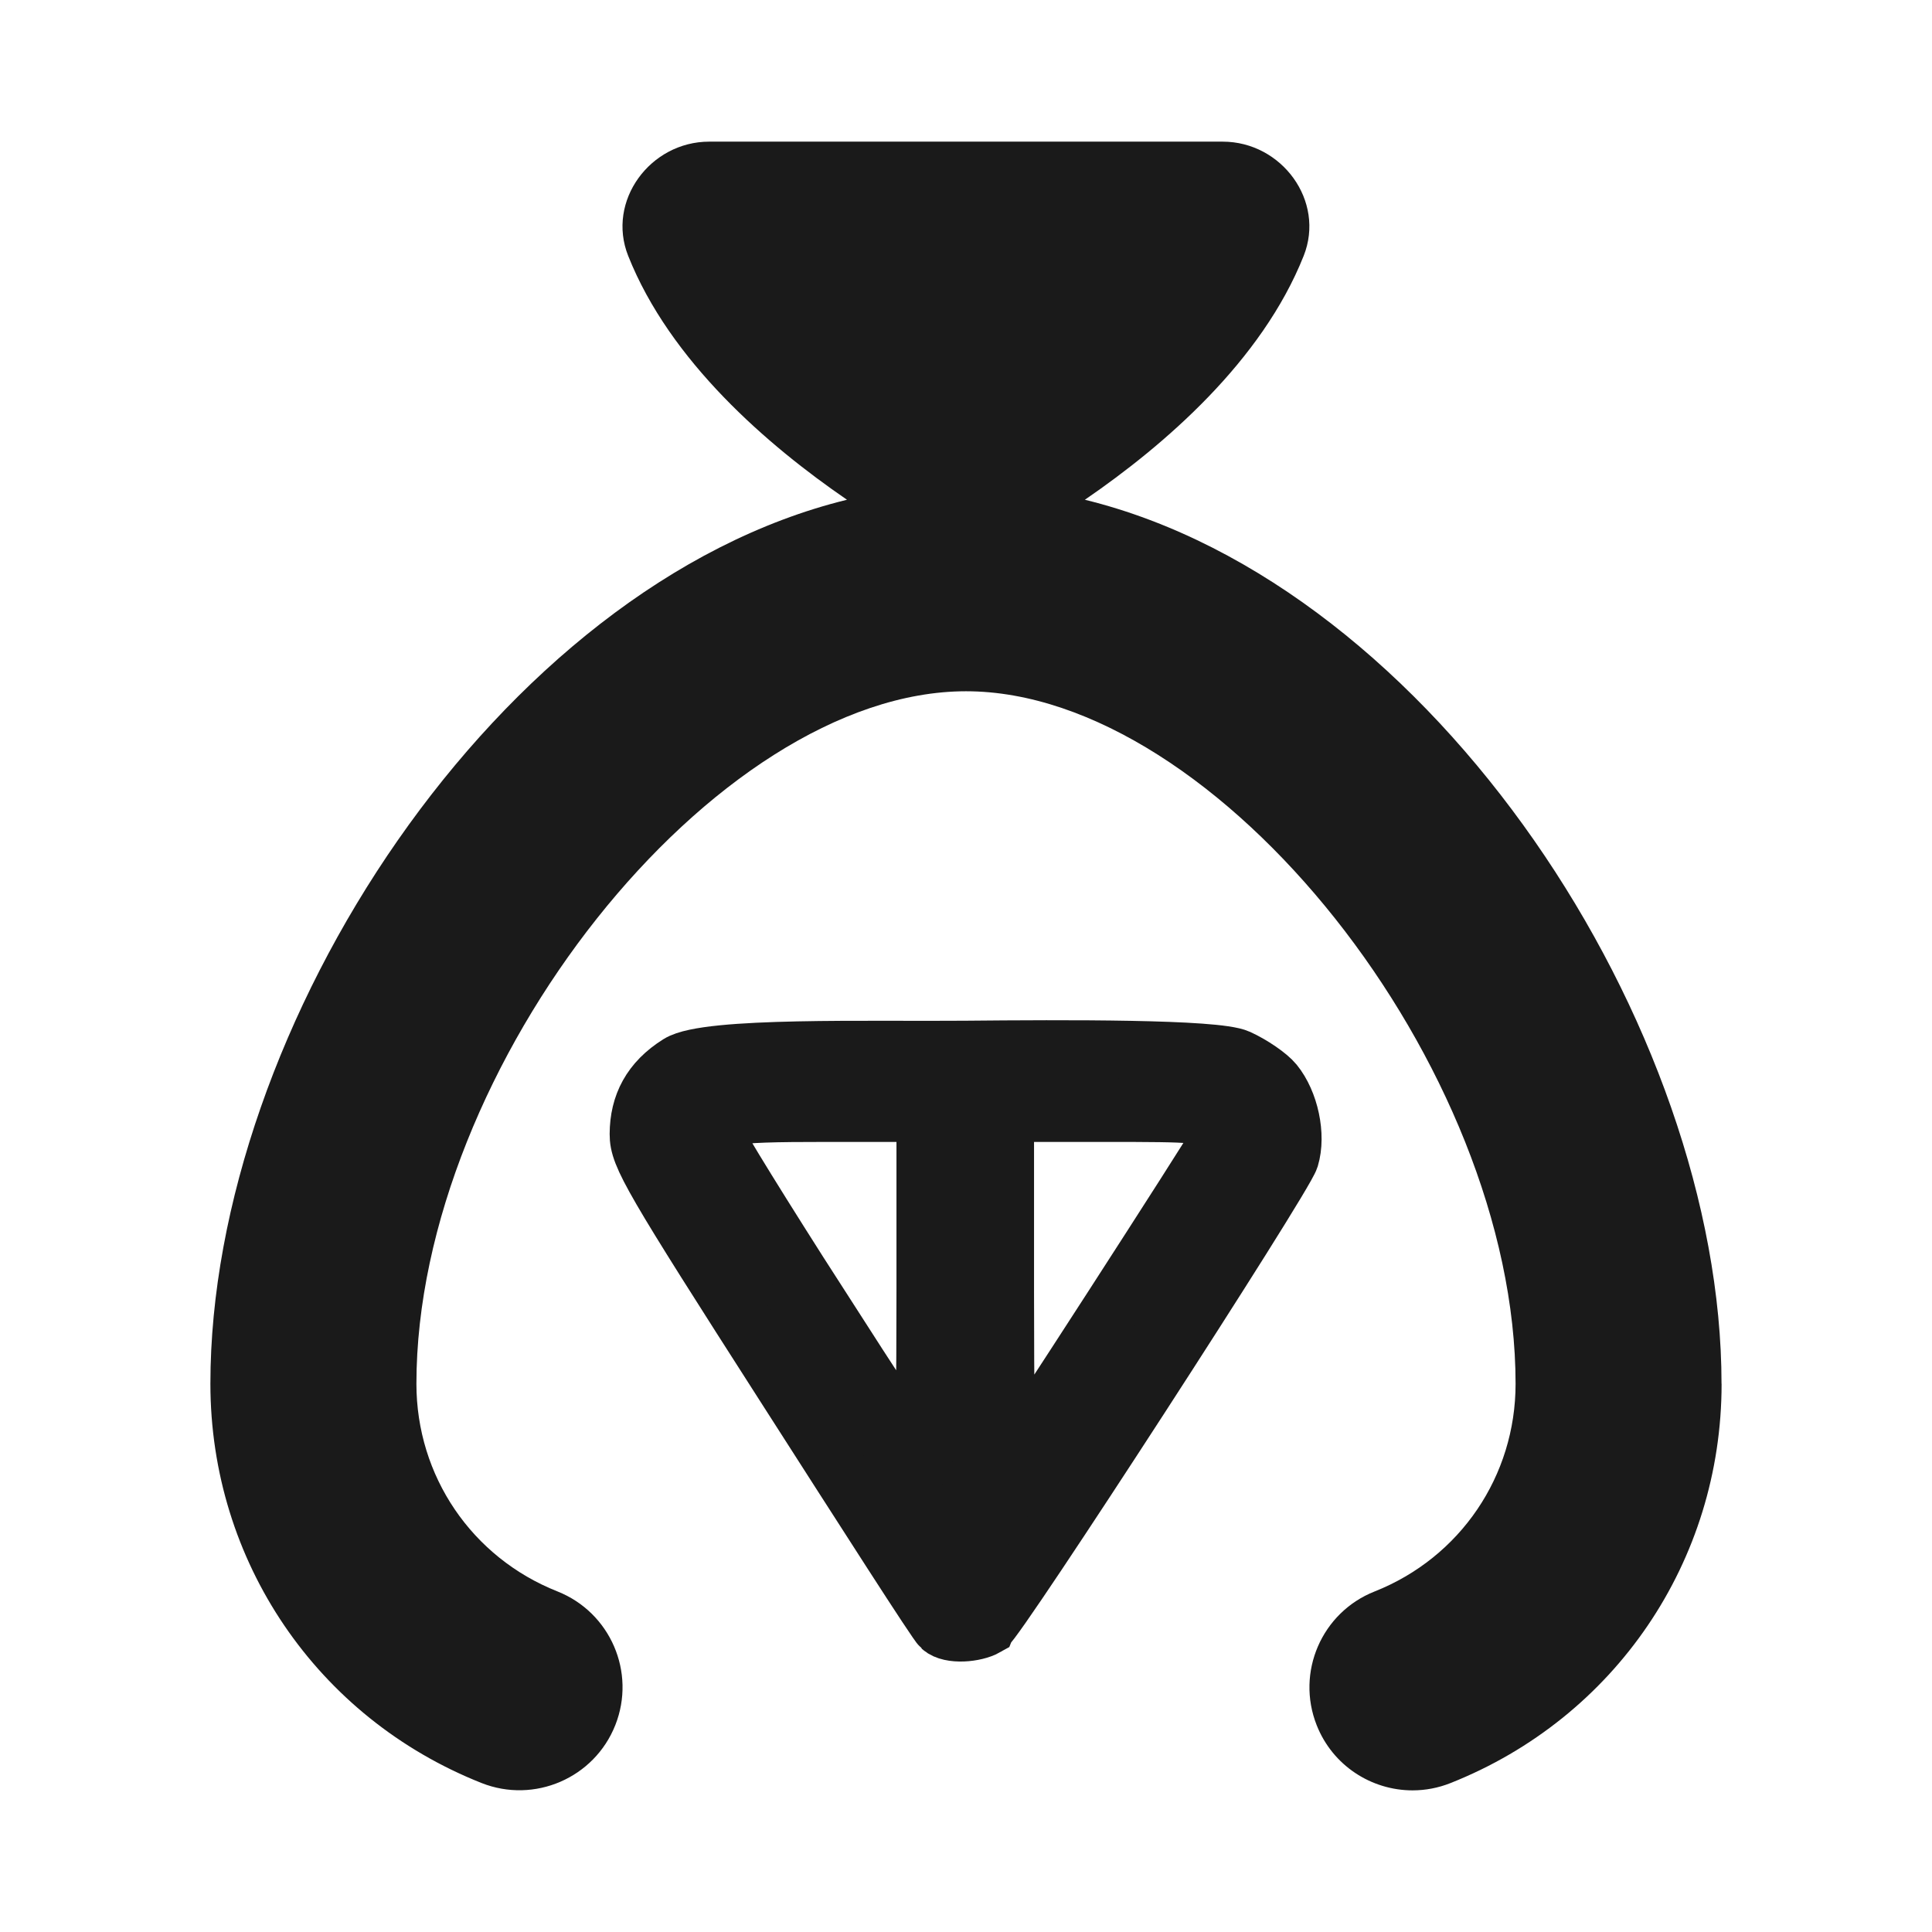
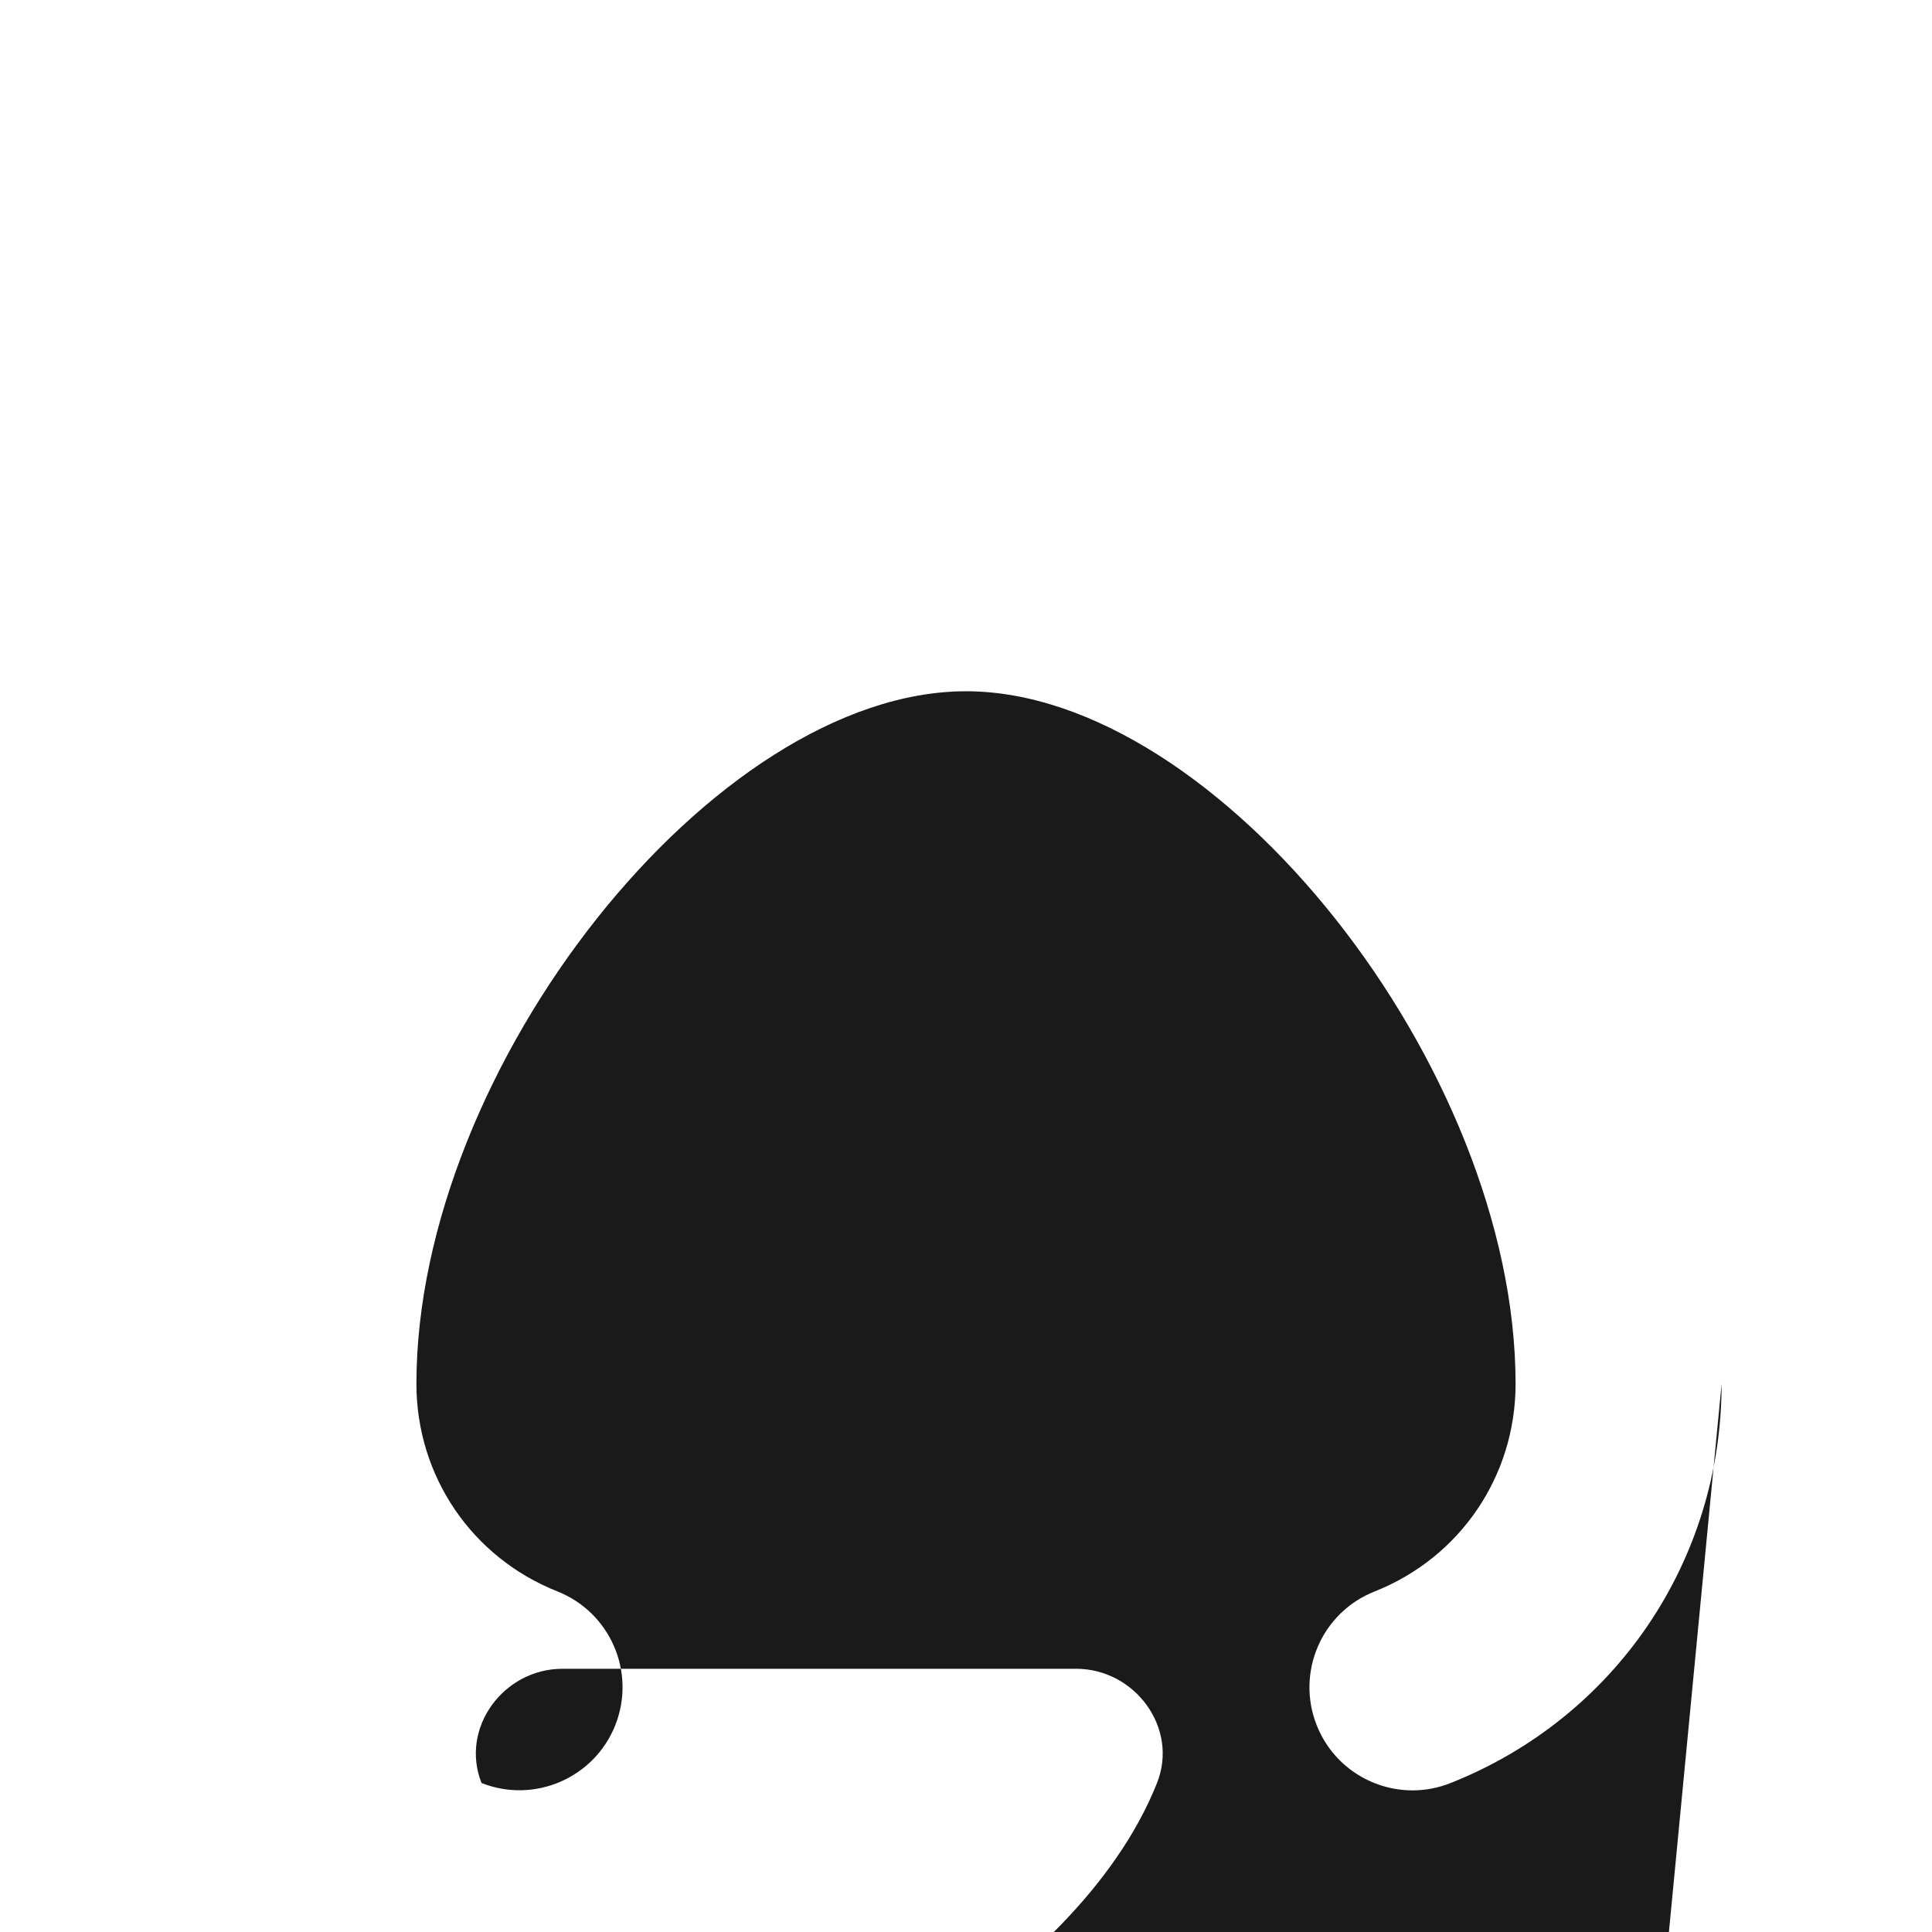
<svg xmlns="http://www.w3.org/2000/svg" xmlns:ns1="http://www.inkscape.org/namespaces/inkscape" xmlns:ns2="http://sodipodi.sourceforge.net/DTD/sodipodi-0.dtd" width="600" height="600" viewBox="0 0 158.75 158.75" version="1.1" id="svg1" xml:space="preserve" ns1:export-filename="Web-Swap.svg" ns1:export-xdpi="95.99601" ns1:export-ydpi="95.99601">
  <ns2:namedview id="namedview1" pagecolor="#ffffff" bordercolor="#000000" borderopacity="0.25" ns1:showpageshadow="2" ns1:pageopacity="0.0" ns1:pagecheckerboard="true" ns1:deskcolor="#d1d1d1" ns1:document-units="mm" />
  <defs id="defs1" />
  <g ns1:label="Layer 1" ns1:groupmode="layer" id="layer1" transform="translate(-122.271,-24.883)">
    <g id="g2" ns1:label="Sack" style="display:inline" transform="translate(94.29,-21.327)">
-       <path d="m 169.442,159.918 c 0,14.563 -8.743,27.438 -22.279,32.806 -1.022,0.406 -2.077,0.598 -3.116,0.598 -3.37,0 -6.559,-2.026 -7.874,-5.351 -1.722,-4.346 0.406,-9.268 4.753,-10.99 7.039,-2.788 11.588,-9.488 11.588,-17.058 0,-26.066 -24.474,-56.913 -45.156,-56.913 -20.681,0 -45.161,30.841 -45.161,56.907 0,7.575 4.549,14.269 11.588,17.058 4.346,1.727 6.474,6.644 4.753,10.99 -1.727,4.352 -6.655,6.469 -10.99,4.753 C 54.013,187.35 45.269,174.475 45.269,159.912 45.264,130.64 68.914,94.29 97.576,87.274 91.04,82.792 83.036,75.884 79.599,67.236 c -1.795,-4.51 1.806,-9.387 6.655,-9.387 h 42.192 c 4.854,0 8.45,4.877 6.655,9.387 -3.437,8.647 -11.447,15.562 -17.978,20.038 28.663,7.016 52.313,43.366 52.313,72.644 z" id="path1" style="fill:#1a1a1a;fill-opacity:1;stroke-width:5.644" ns2:nodetypes="ccsccsssccccccsscccc" />
+       <path d="m 169.442,159.918 c 0,14.563 -8.743,27.438 -22.279,32.806 -1.022,0.406 -2.077,0.598 -3.116,0.598 -3.37,0 -6.559,-2.026 -7.874,-5.351 -1.722,-4.346 0.406,-9.268 4.753,-10.99 7.039,-2.788 11.588,-9.488 11.588,-17.058 0,-26.066 -24.474,-56.913 -45.156,-56.913 -20.681,0 -45.161,30.841 -45.161,56.907 0,7.575 4.549,14.269 11.588,17.058 4.346,1.727 6.474,6.644 4.753,10.99 -1.727,4.352 -6.655,6.469 -10.99,4.753 c -1.795,-4.51 1.806,-9.387 6.655,-9.387 h 42.192 c 4.854,0 8.45,4.877 6.655,9.387 -3.437,8.647 -11.447,15.562 -17.978,20.038 28.663,7.016 52.313,43.366 52.313,72.644 z" id="path1" style="fill:#1a1a1a;fill-opacity:1;stroke-width:5.644" ns2:nodetypes="ccsccsssccccccsscccc" />
      <path style="fill:#1a1a1a;fill-opacity:1;stroke:#1a1a1a;stroke-width:4.753;stroke-dasharray:none;stroke-opacity:1" d="m 109.018,179.889 c 0.914,-0.518 24.462,-36.862 24.967,-38.535 0.559,-1.851 -0.019,-4.588 -1.302,-6.16 -0.483,-0.592 -1.813,-1.505 -2.956,-2.027 -1.848,-0.844 -14.336,-0.786 -22.432,-0.71 -7.657,0.072 -21.194,-0.312 -23.55,1.161 -2.295,1.435 -3.284,3.366 -3.293,5.777 -0.007,1.776 1.009,3.526 12.044,20.751 6.628,10.346 12.438,19.436 12.826,19.782 0.745,0.664 2.763,0.491 3.696,-0.038 z m 1.552,-27.554 v -14.671 h 8.162 c 7.779,0 8.194,0.041 8.855,0.882 0.381,0.485 0.57,1.189 0.419,1.564 -0.248,0.619 -16.844,26.312 -17.259,26.721 -0.097,0.096 -0.177,-6.428 -0.177,-14.497 z m -15.263,1.078 c -4.602,-7.17 -8.435,-13.375 -8.519,-13.79 -0.359,-1.768 0.528,-1.959 9.1,-1.959 h 8.131 v 14.392 c 0,7.916 -0.078,14.392 -0.173,14.392 -0.095,0 -3.938,-5.866 -8.539,-13.037 z" id="path2" ns2:nodetypes="ssssssssssscsssssssscsss" />
    </g>
    <g id="g2-6" transform="matrix(0.264,0,0,0.264,133.913,36.525)" style="display:none">
      <path d="M 66.074,228.731 C 81.577,123.379 179.549,50.542 284.901,66.045 c 35.944,5.289 69.662,20.626 97.27,44.244 l -24.853,24.853 c -8.33,8.332 -8.328,21.84 0.005,30.17 3.999,3.998 9.423,6.245 15.078,6.246 h 97.835 c 11.782,0 21.333,-9.551 21.333,-21.333 V 52.39 c -0.003,-11.782 -9.556,-21.331 -21.338,-21.329 -5.655,0.001 -11.079,2.248 -15.078,6.246 L 427.418,65.04 C 321.658,-29.235 159.497,-19.925 65.222,85.835 31.823,123.302 10.149,169.744 2.885,219.408 c -2.864,17.607 9.087,34.202 26.693,37.066 1.586,0.258 3.188,0.397 4.795,0.417 16.108,-0.174 29.629,-12.185 31.701,-28.16 z" id="path1-9" style="fill:#1a1a1a;fill-opacity:1" />
-       <path d="m 479.429,256.891 c -16.108,0.174 -29.629,12.185 -31.701,28.16 -15.503,105.352 -113.475,178.189 -218.827,162.687 -35.944,-5.289 -69.662,-20.626 -97.27,-44.244 l 24.853,-24.853 c 8.33,-8.332 8.328,-21.84 -0.005,-30.17 -3.999,-3.998 -9.423,-6.245 -15.078,-6.246 H 43.568 c -11.782,0 -21.333,9.551 -21.333,21.333 v 97.835 c 0.003,11.782 9.556,21.331 21.338,21.329 5.655,-10e-4 11.079,-2.248 15.078,-6.246 l 27.733,-27.733 c 105.735,94.285 267.884,85.004 362.17,-20.732 33.417,-37.475 55.101,-83.933 62.363,-133.615 2.876,-17.605 -9.064,-34.208 -26.668,-37.084 -1.594,-0.261 -3.205,-0.402 -4.82,-0.421 z" id="path2-1" style="fill:#1a1a1a;fill-opacity:1" />
    </g>
-     <path d="m 249.624,70.392 h -84.667 c -4.453,0 -8.636,-2.122 -11.289,-5.639 2.579,-3.426 6.683,-5.65 11.289,-5.65 h 95.956 c 11.131,-0.192 11.125,-16.747 0,-16.933 h -95.956 c -17.114,0 -31.044,13.925 -31.044,31.044 v 62.089 c 0,17.12 13.93,31.044 31.044,31.044 h 84.667 c 10.894,0 19.756,-8.862 19.756,-19.756 V 90.147 c 0,-10.894 -8.862,-19.756 -19.756,-19.756 z m 2.822,76.2 c 0,1.558 -1.27,2.822 -2.822,2.822 h -84.667 c -7.784,0 -14.111,-6.333 -14.111,-14.111 V 83.916 c 4.307,2.201 9.133,3.409 14.111,3.409 h 84.667 c 1.552,0 2.822,1.264 2.822,2.822 z m -11.289,-28.222 c -0.192,11.131 -16.747,11.125 -16.933,0 0.192,-11.131 16.747,-11.125 16.933,0 z" id="path1-3" style="display:none;fill:#1a1a1a;fill-opacity:1;stroke-width:5.644" ns1:label="Wallet" />
  </g>
</svg>